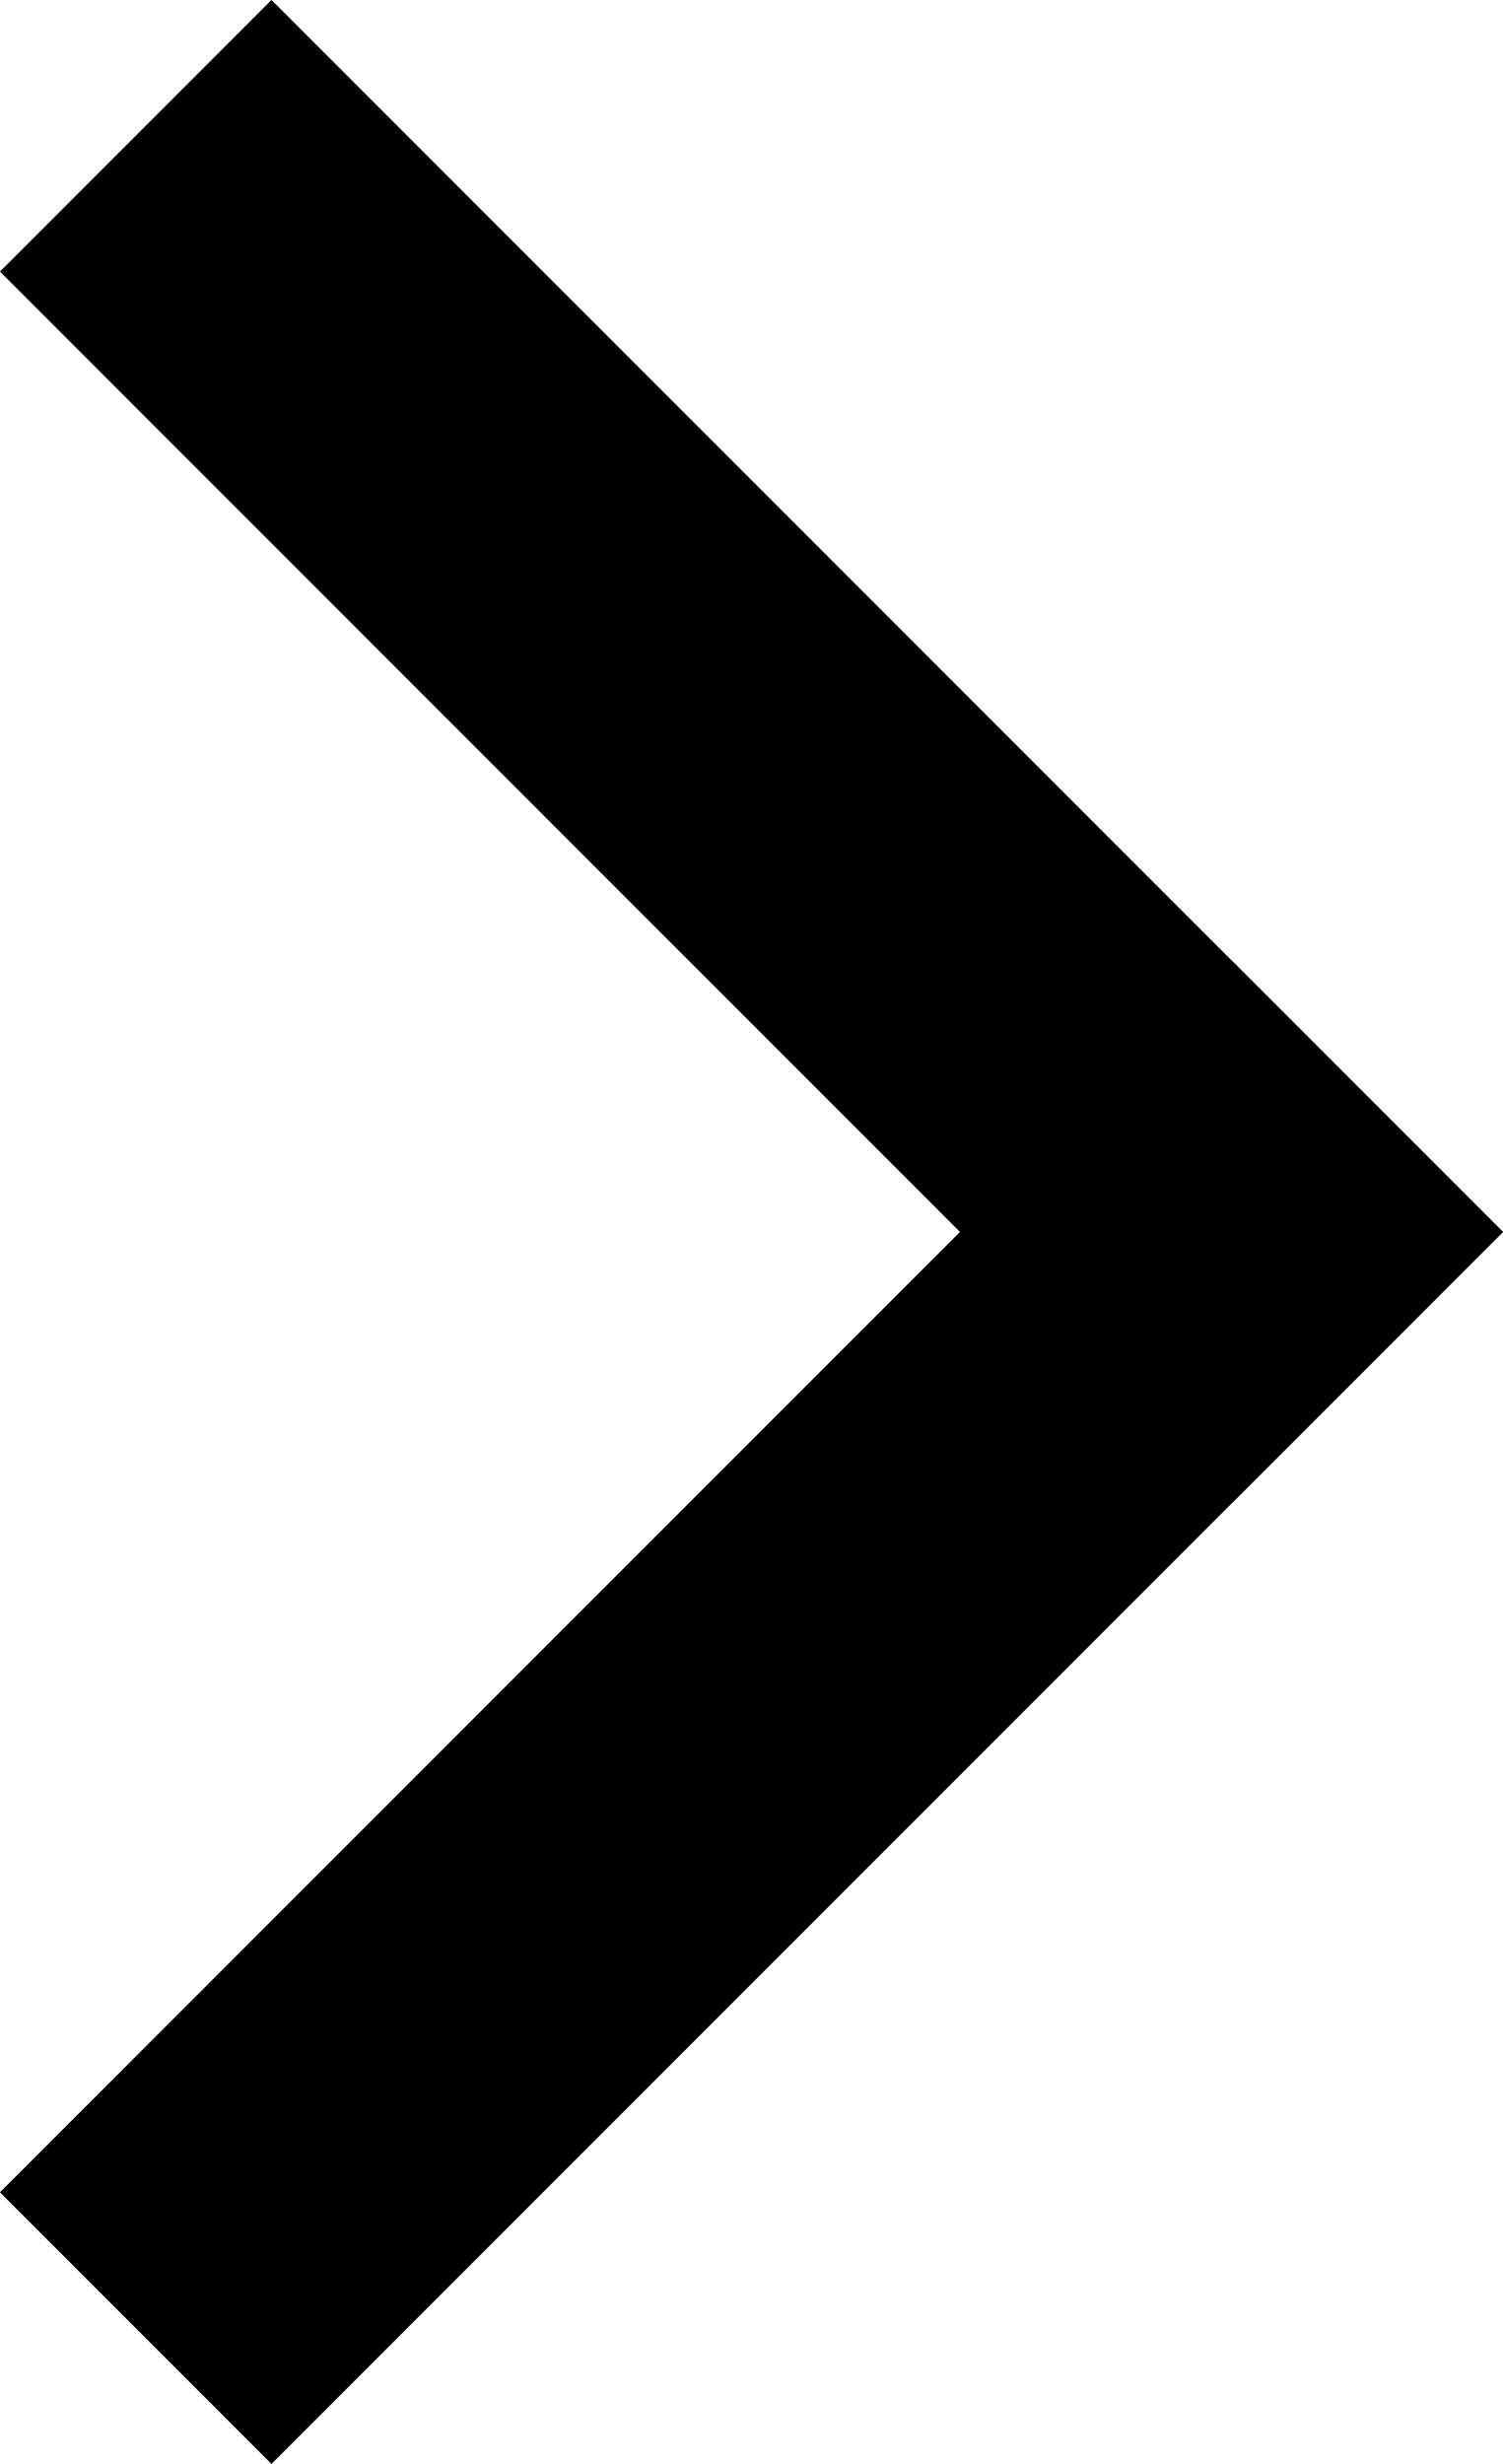
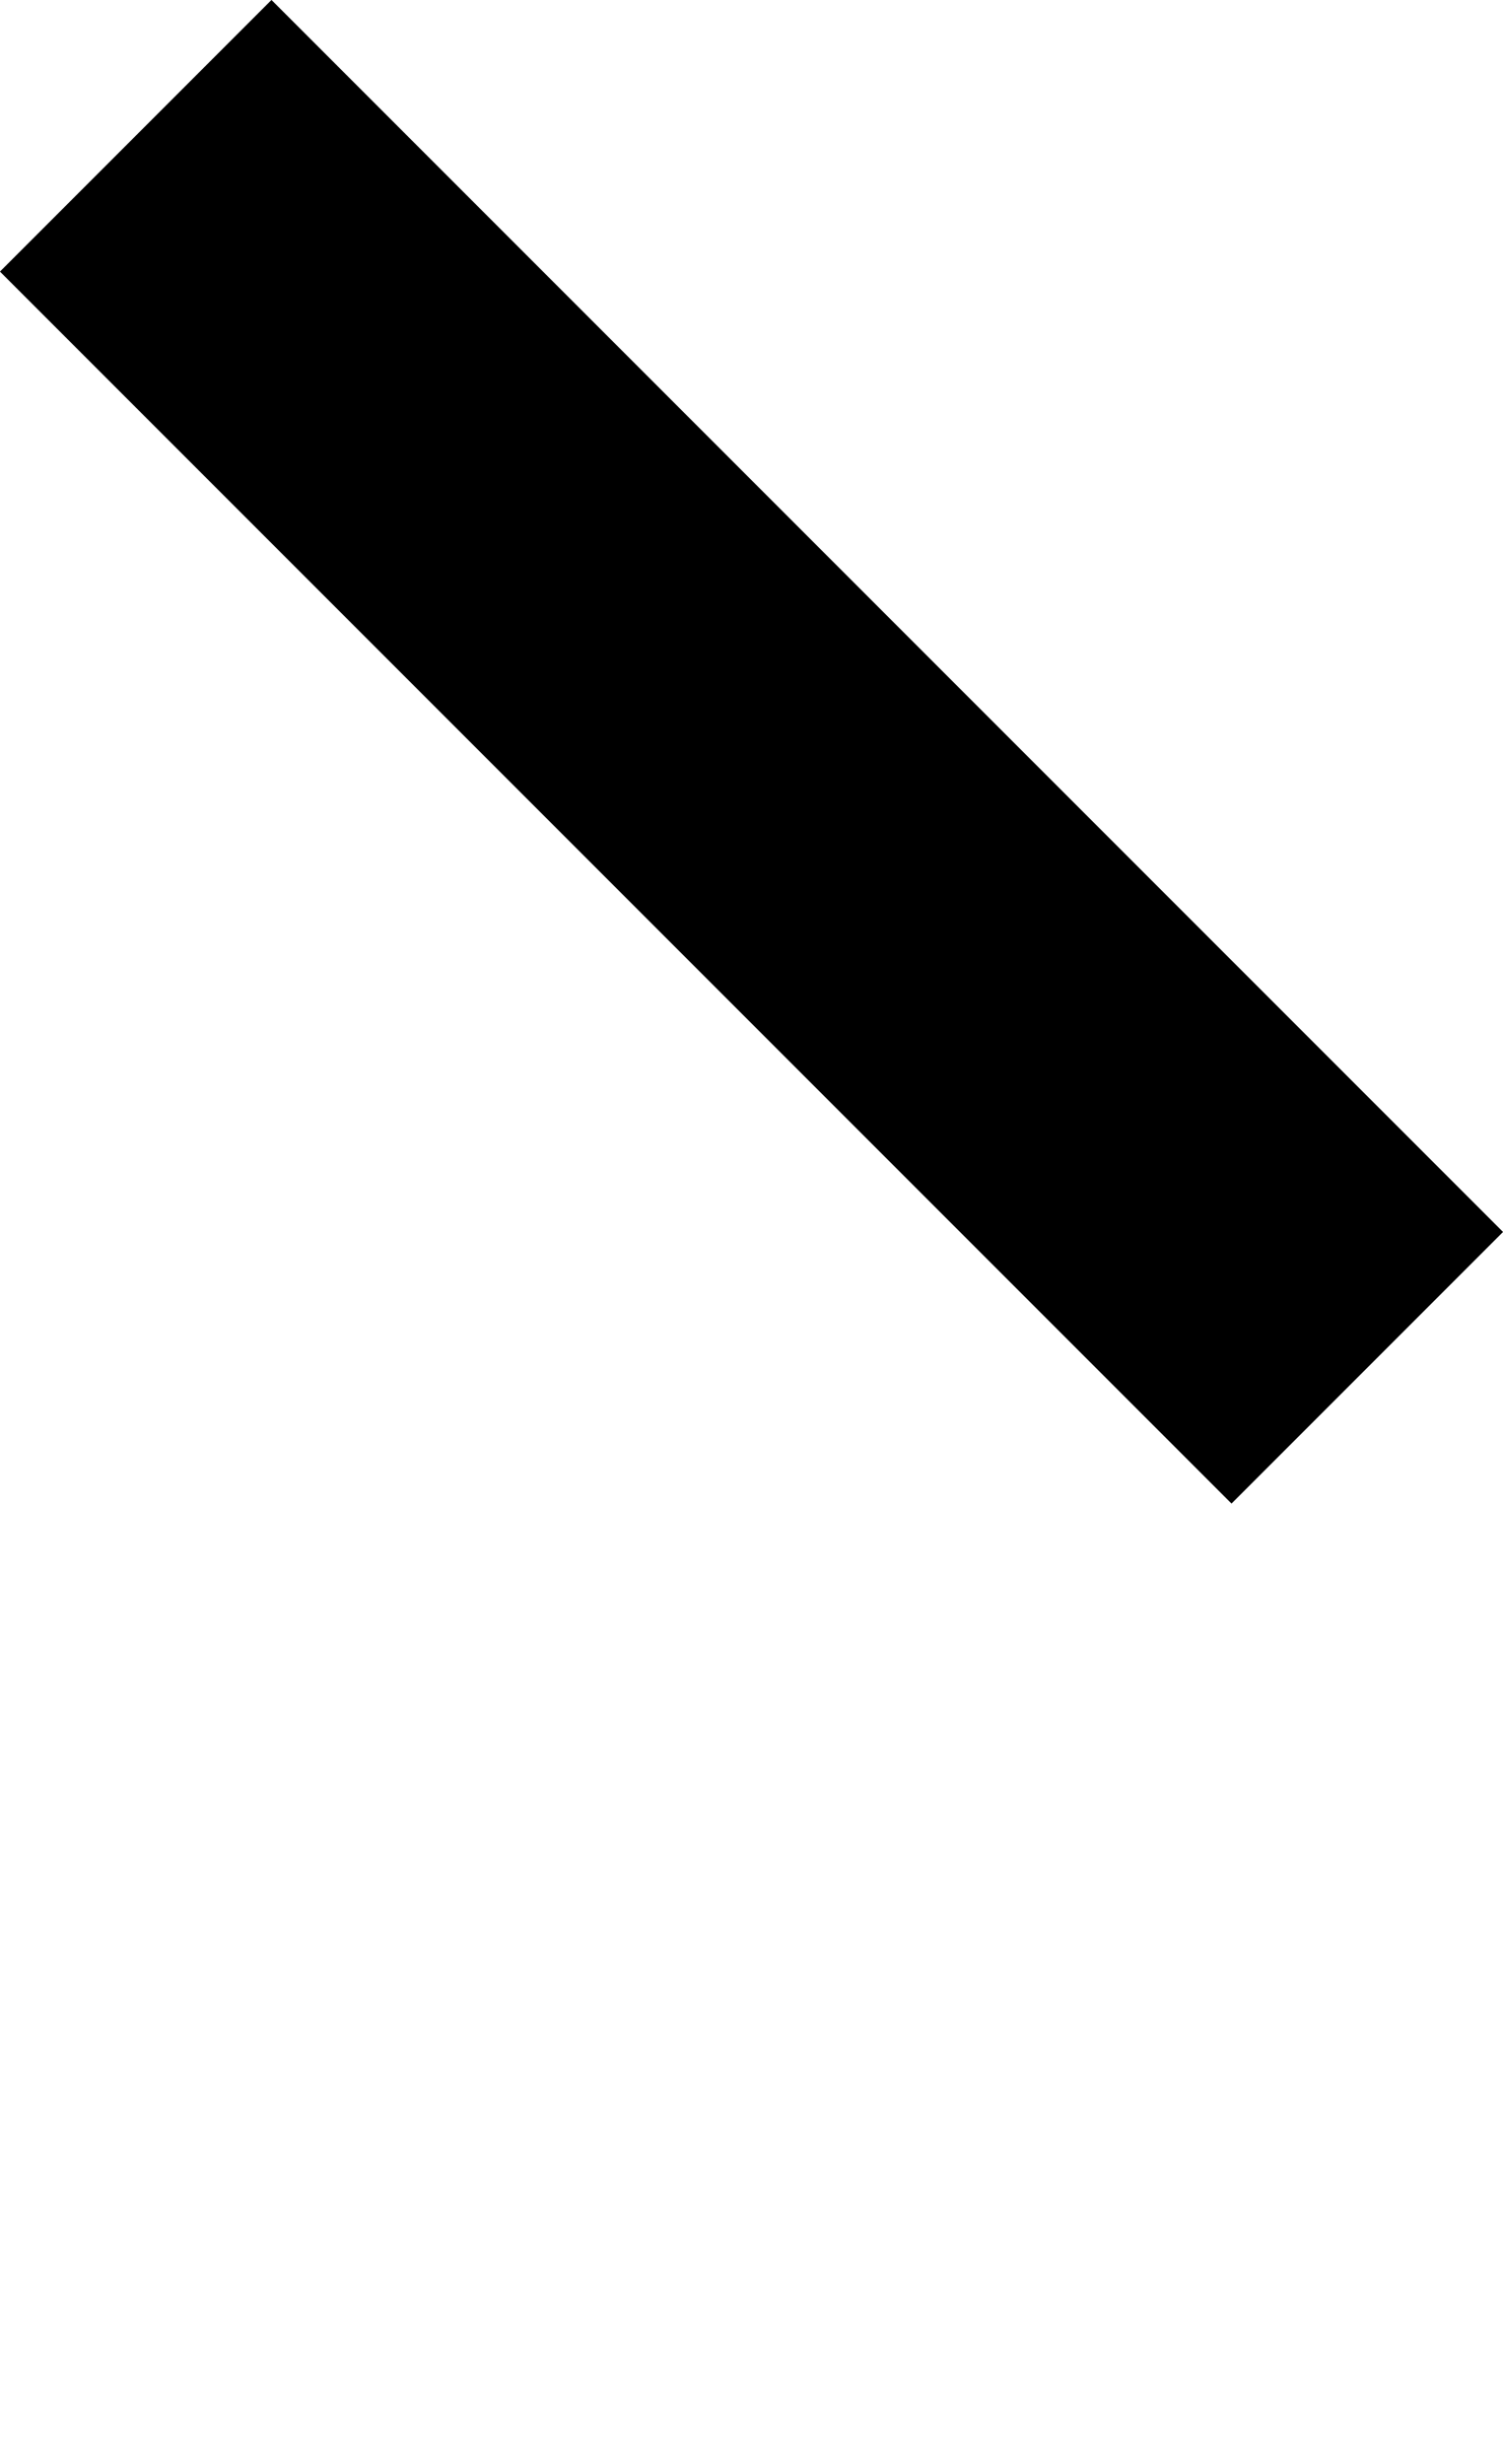
<svg xmlns="http://www.w3.org/2000/svg" width="7.828" height="12.828" viewBox="0 0 7.828 12.828">
  <g id="Group_96" data-name="Group 96" transform="translate(-1349.086 -2630.086)">
    <line id="Line_38" data-name="Line 38" x2="5" y2="5" transform="translate(1350.5 2631.5)" fill="none" stroke="#000" stroke-linecap="square" stroke-width="2" />
-     <line id="Line_39" data-name="Line 39" y1="5" x2="5" transform="translate(1350.5 2636.5)" fill="none" stroke="#000" stroke-linecap="square" stroke-width="2" />
  </g>
</svg>